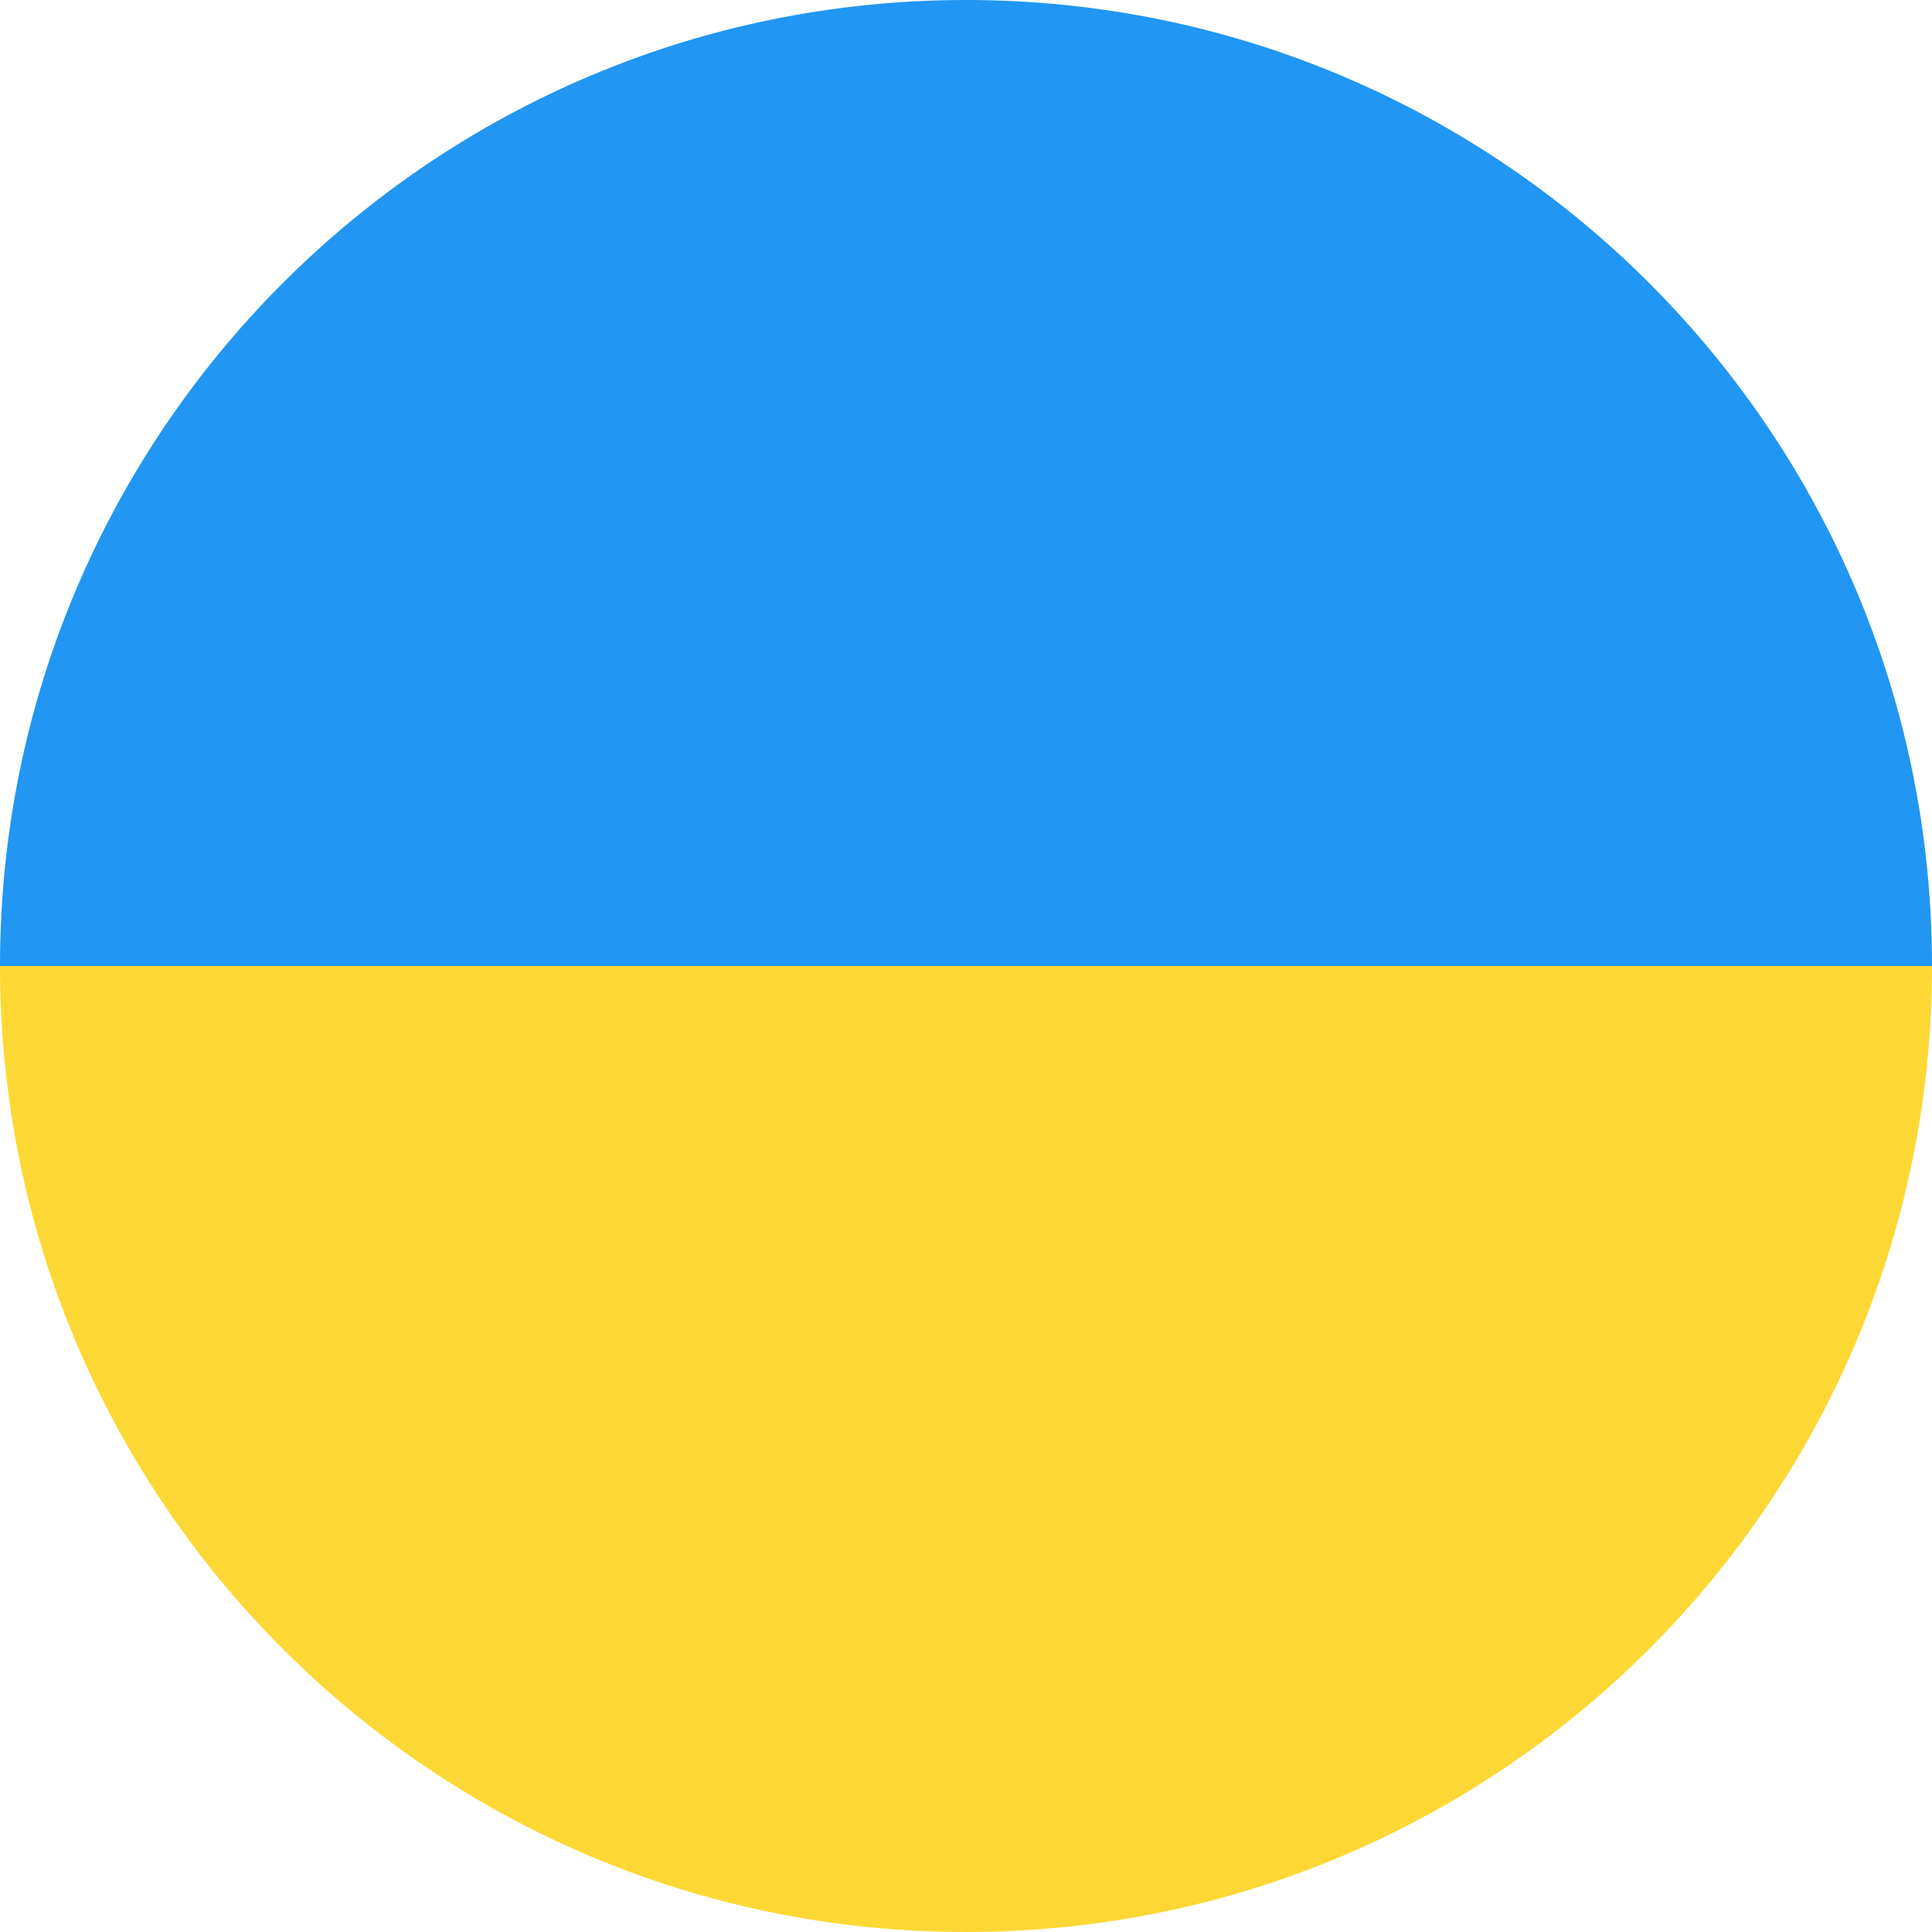
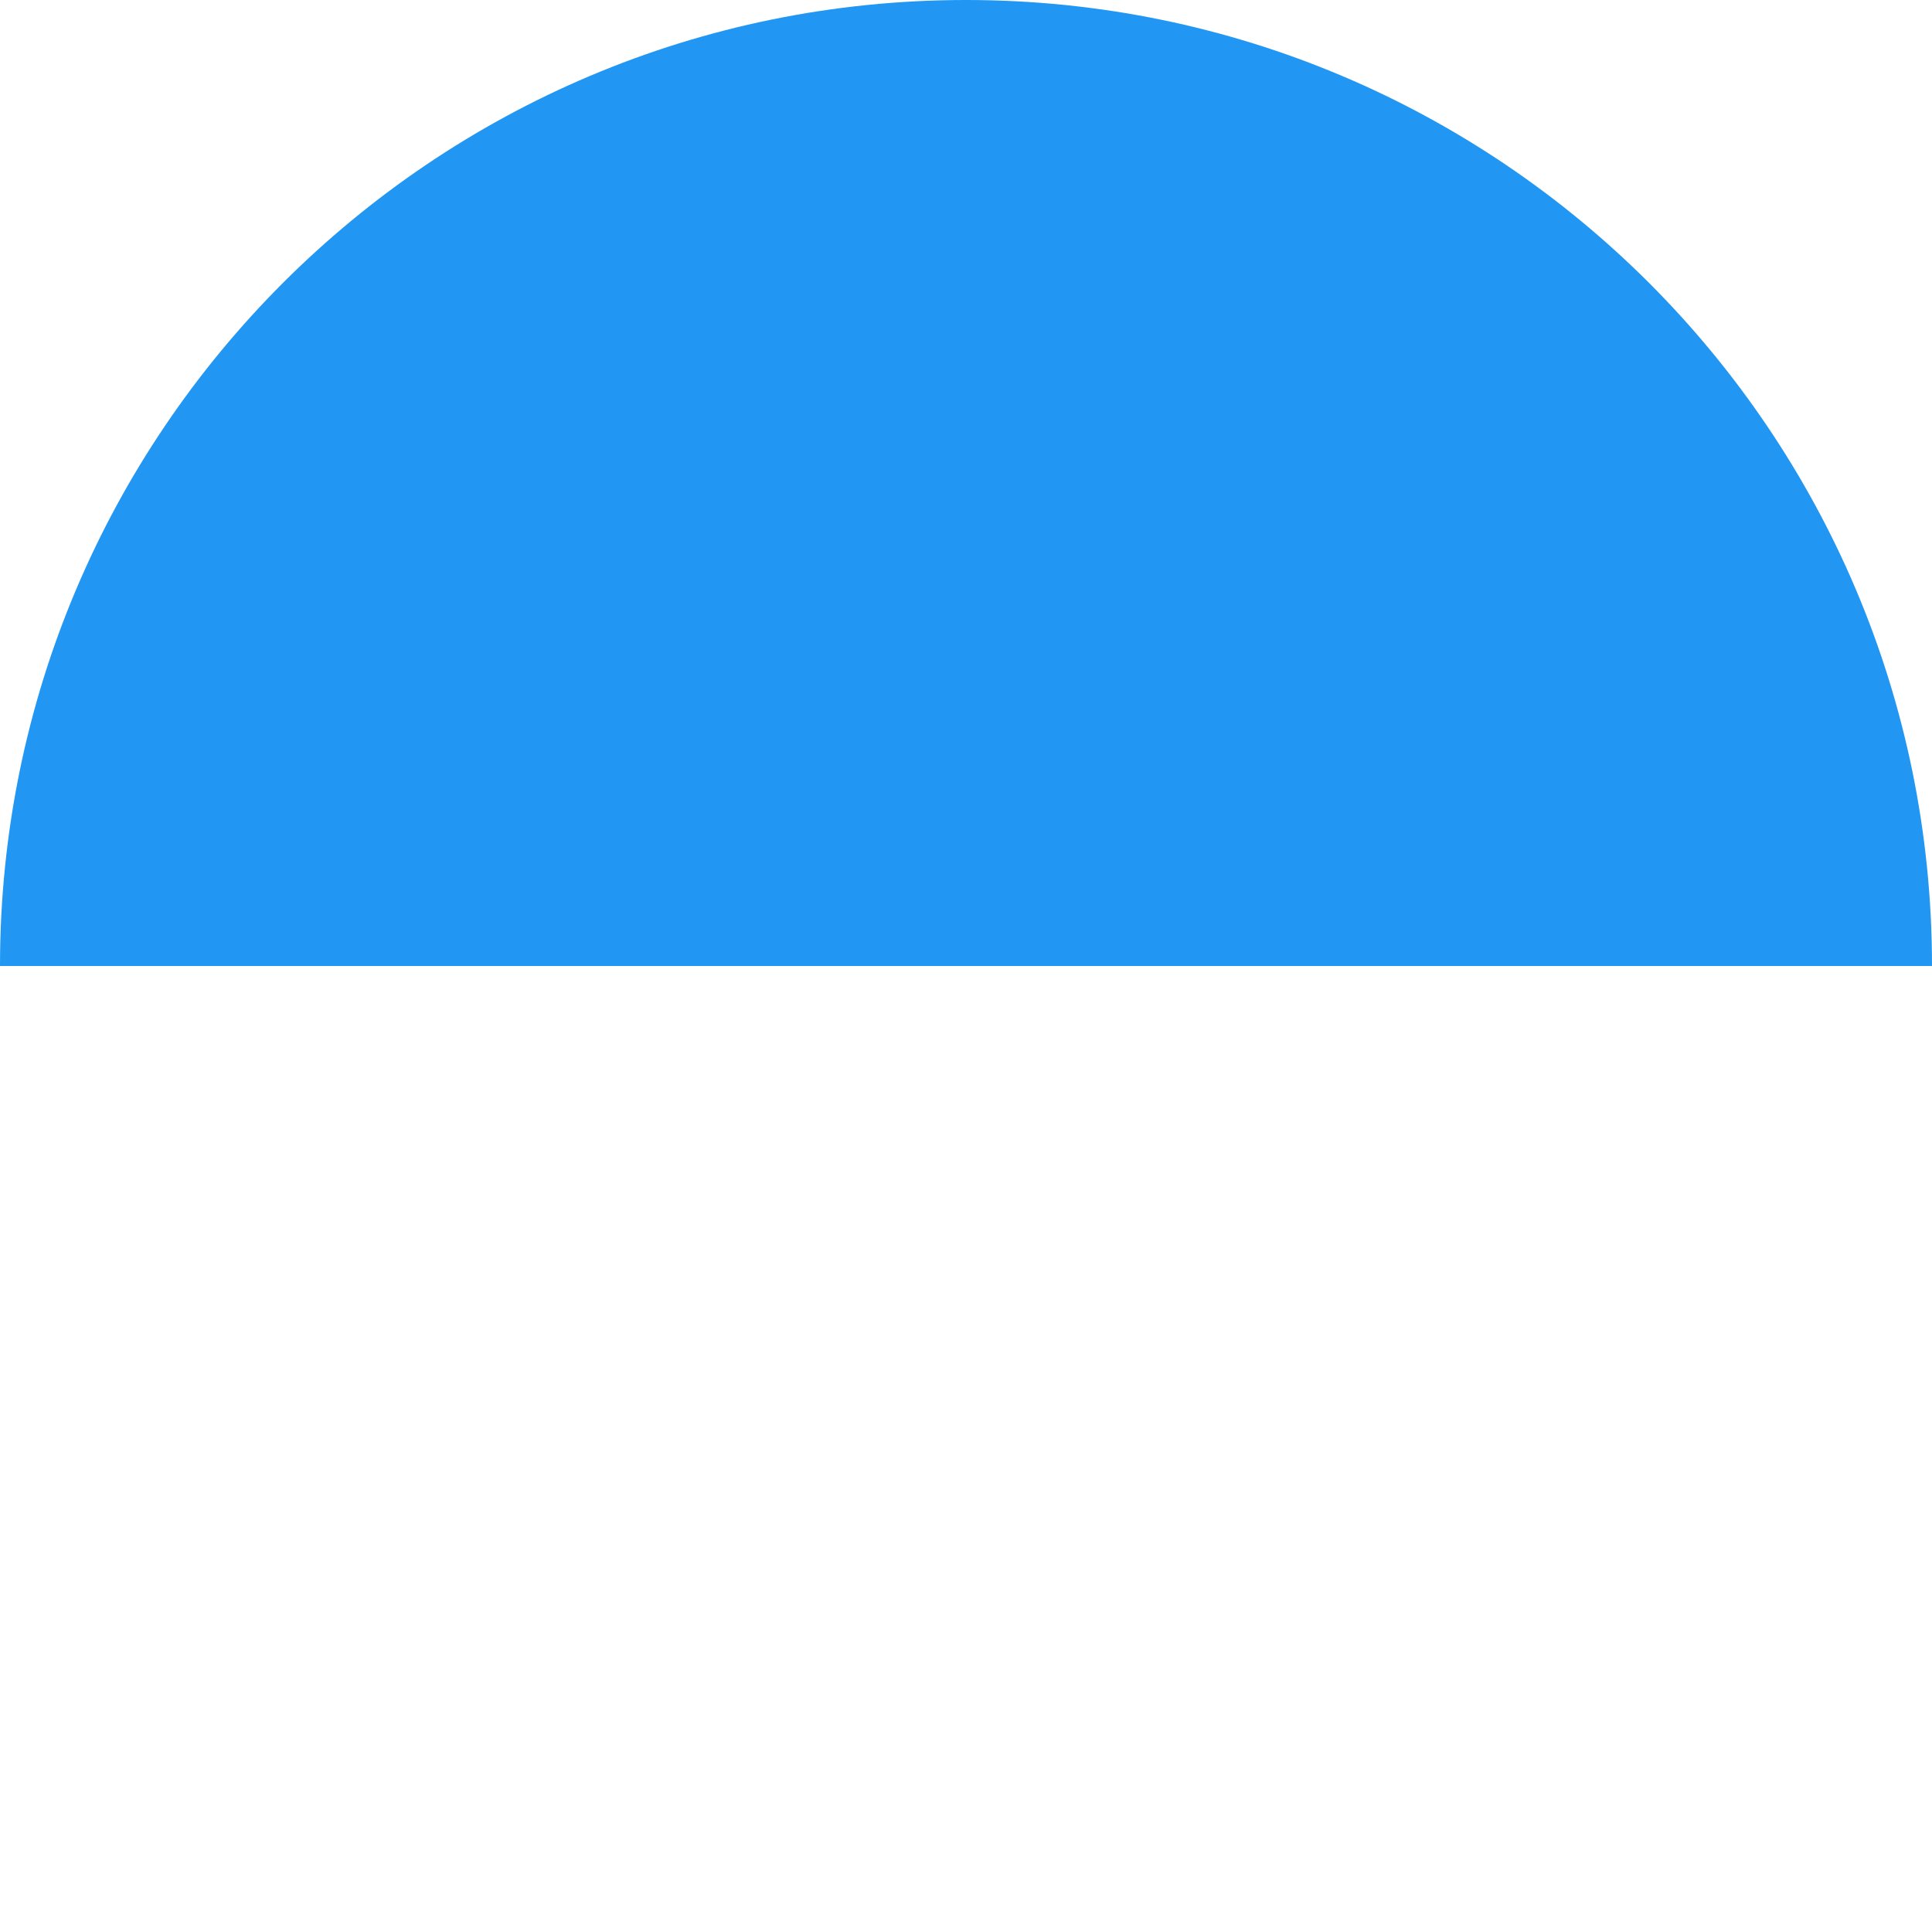
<svg xmlns="http://www.w3.org/2000/svg" width="32" height="32" viewBox="0 0 32 32">
  <g fill="none" fill-rule="evenodd">
-     <path d="M32,16 L0,16 C0,24.837 7.163,32 16,32 C24.837,32 32,24.837 32,16 Z" fill="#FDD835" fill-rule="nonzero" />
    <path d="M16,0 C7.163,0 0,7.163 0,16 L32,16 C32,7.163 24.837,0 16,0 Z" fill="#2196F3" fill-rule="nonzero" />
  </g>
</svg>